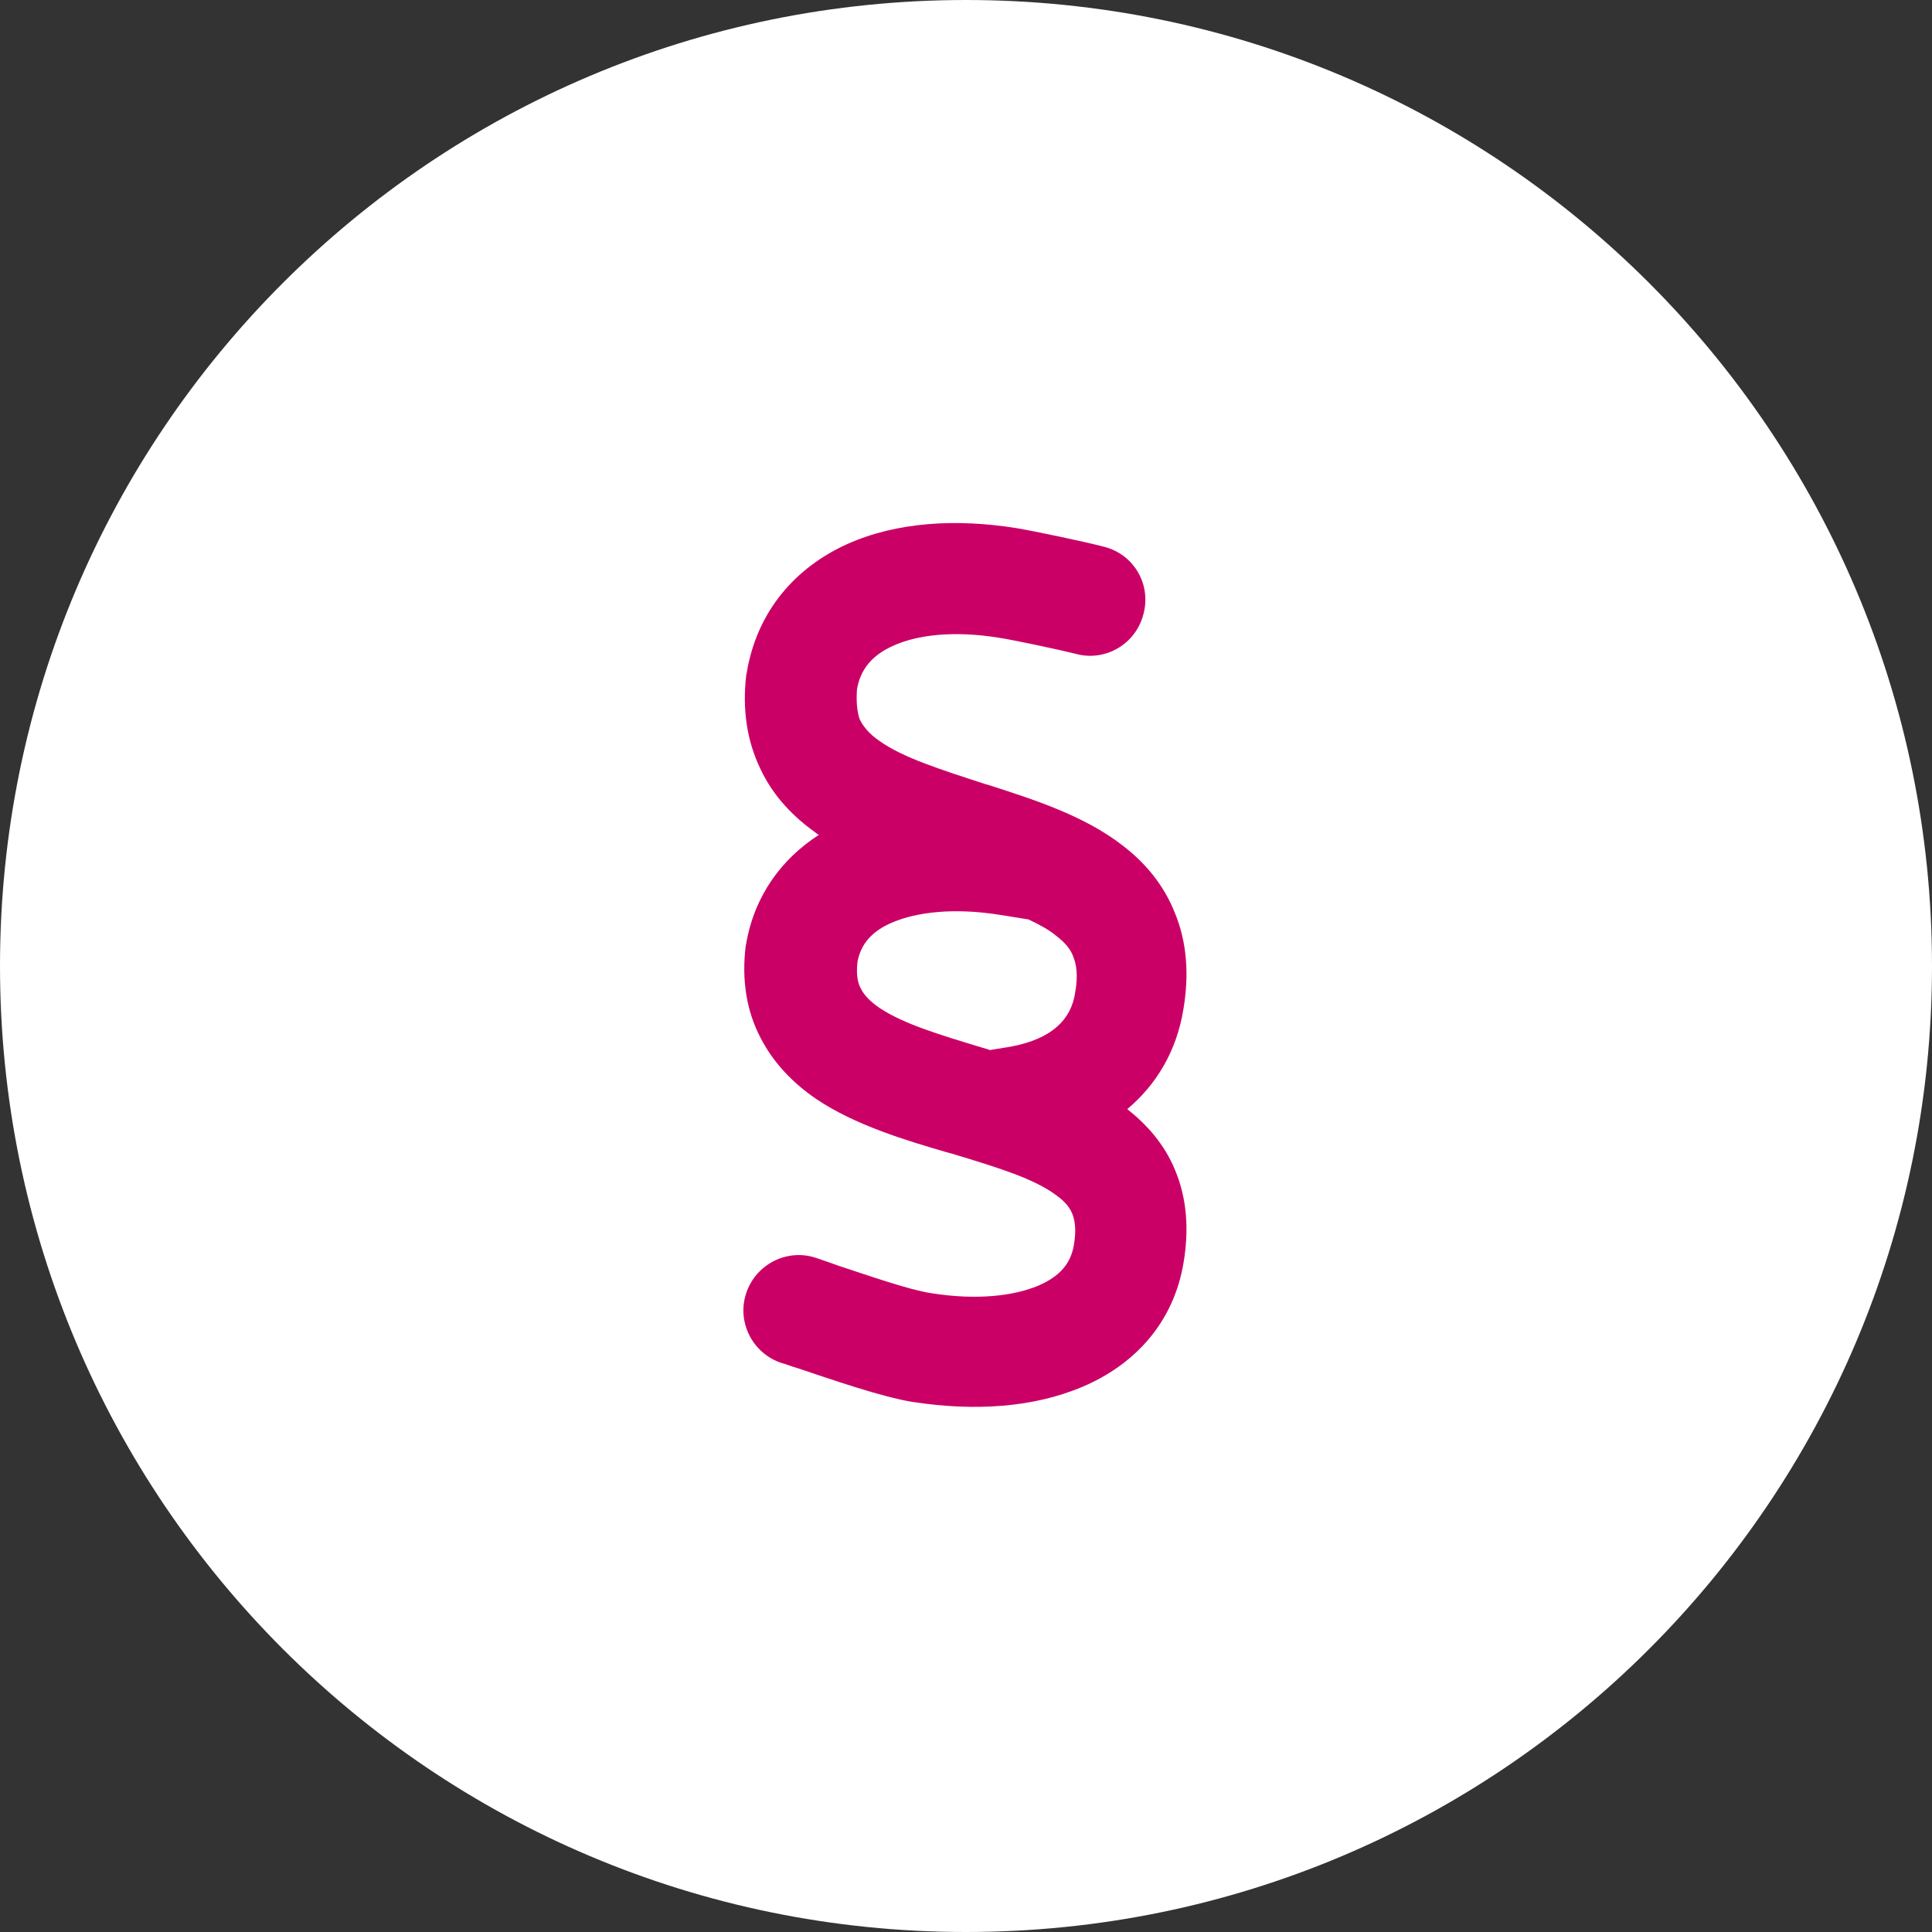
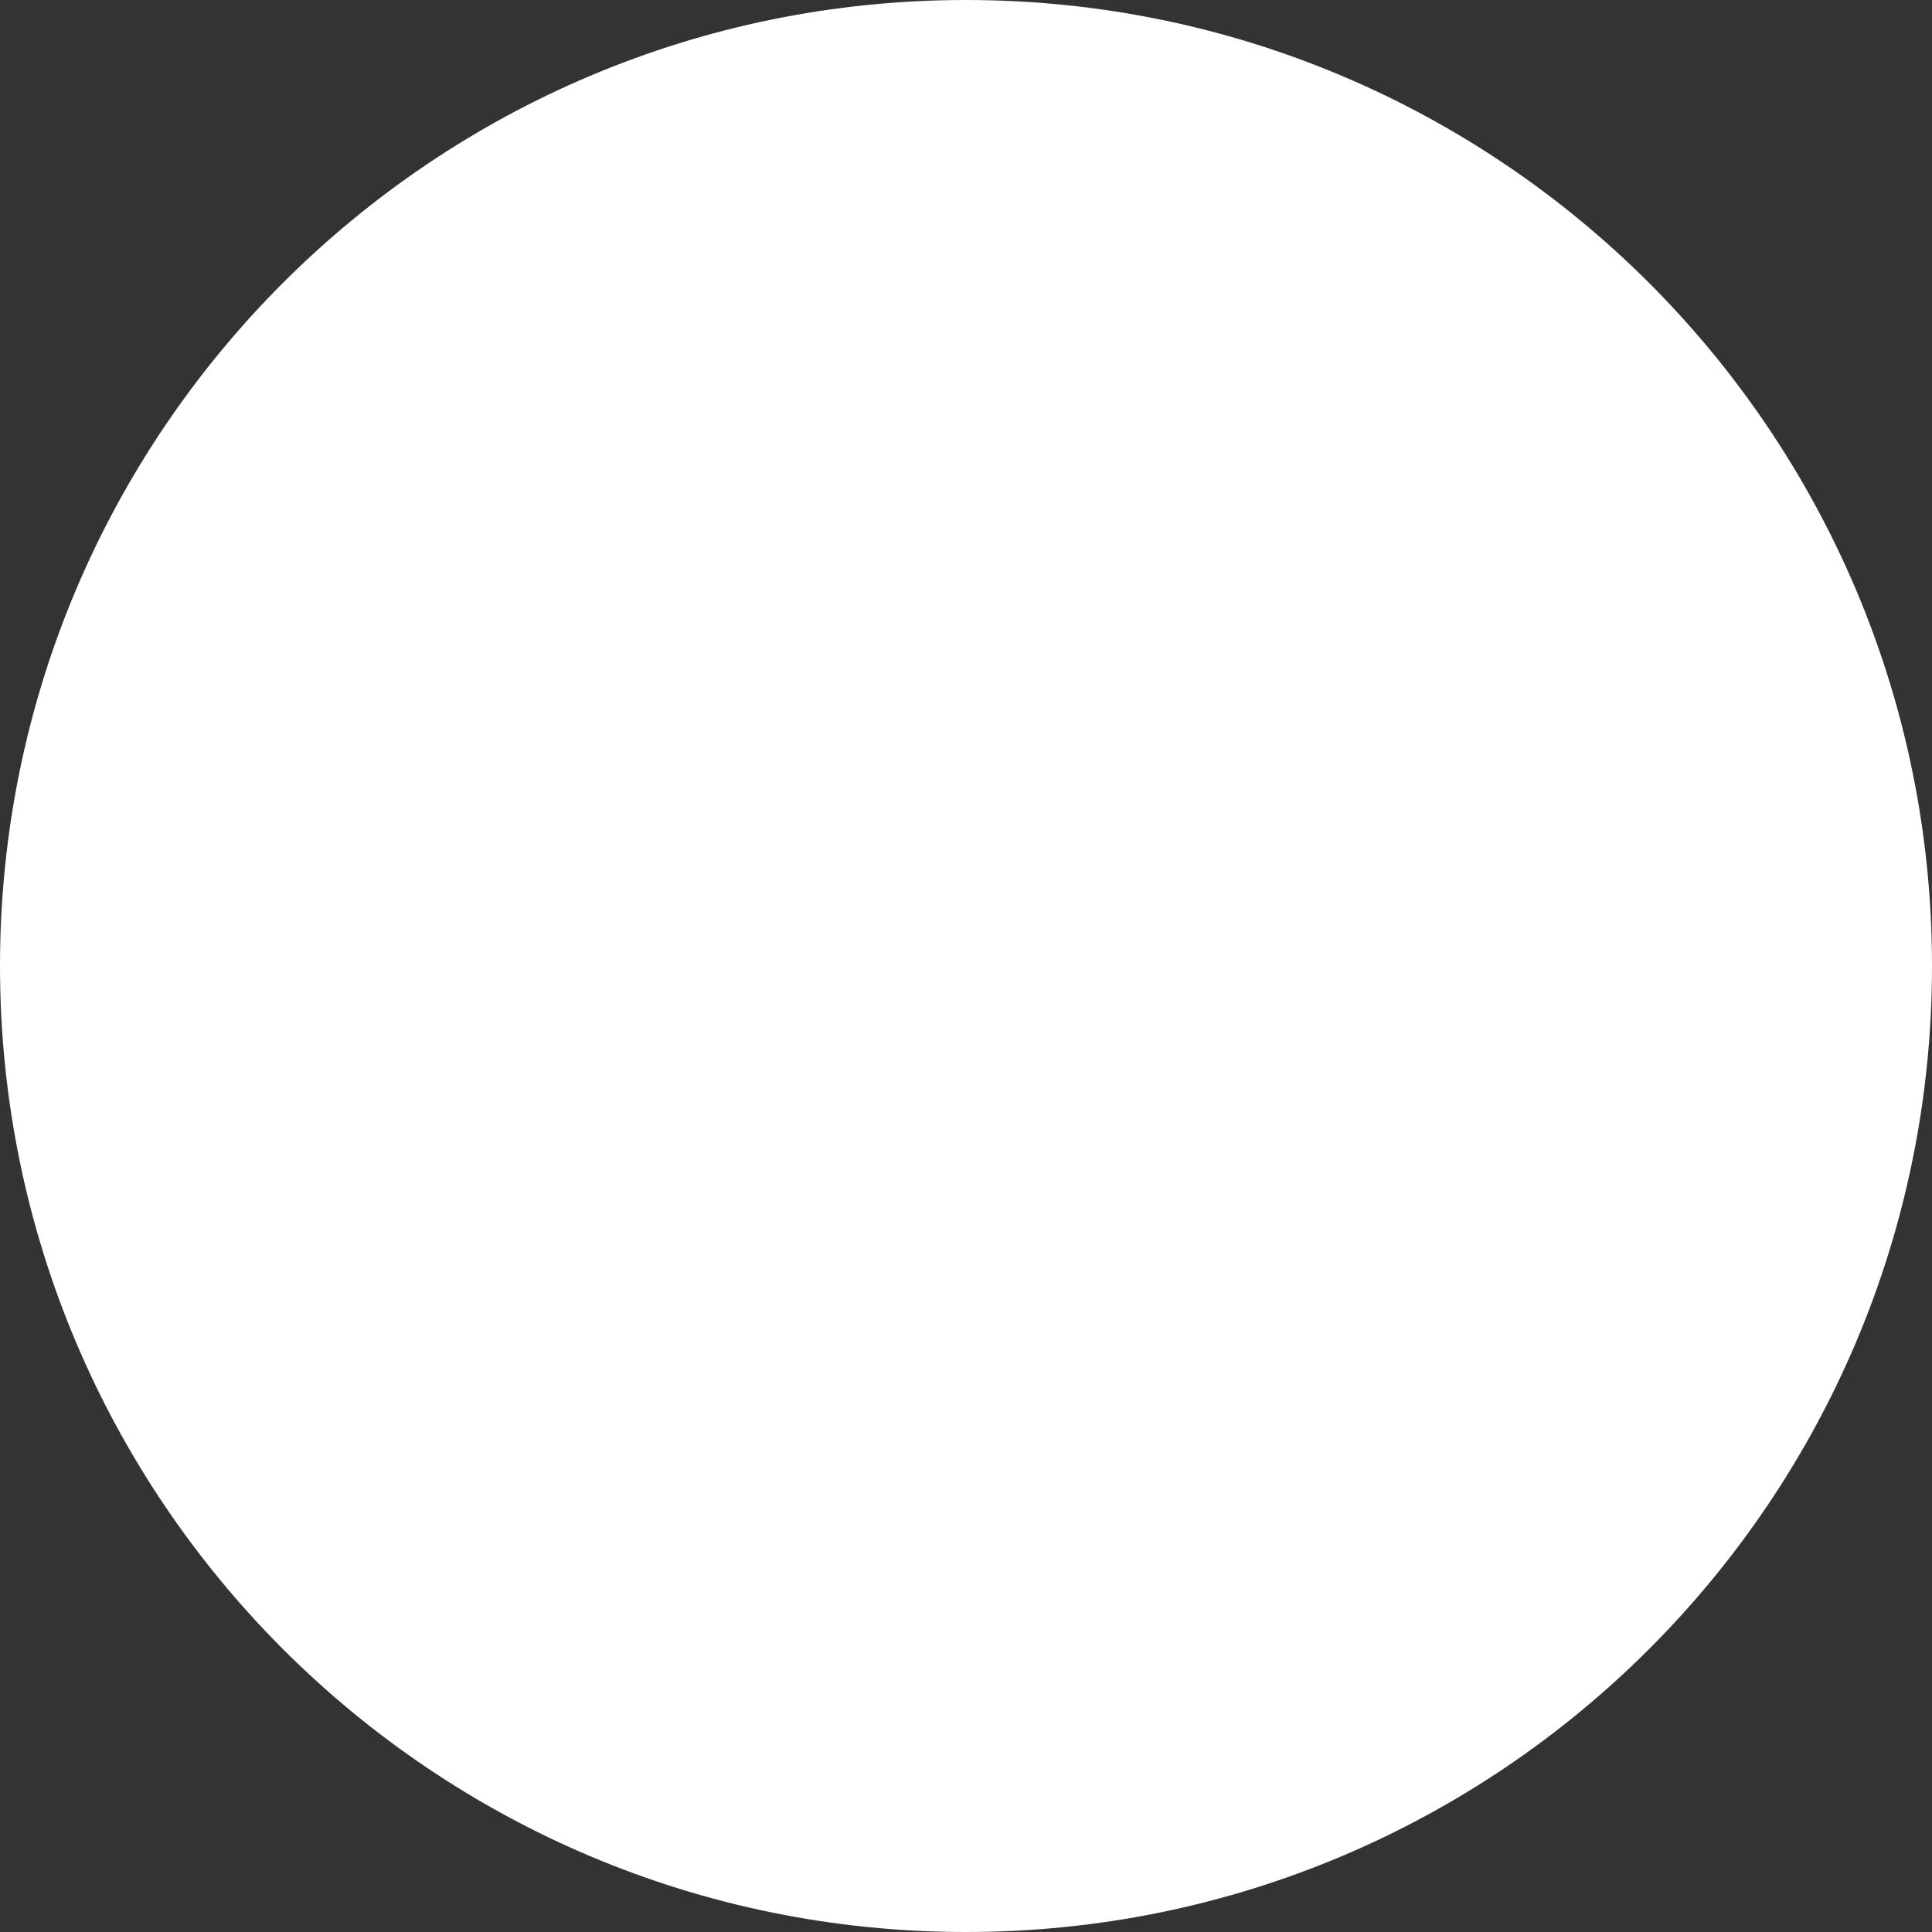
<svg xmlns="http://www.w3.org/2000/svg" version="1.1" id="Ebene_1" x="0px" y="0px" viewBox="0 0 340.2 340.2" style="enable-background:new 0 0 340.2 340.2;" xml:space="preserve">
  <rect x="0" y="0" width="340.2" height="340.2" fill="#333333" stroke="none" />
  <style type="text/css">
	.st0{fill:#FFFFFF;}
	.st1{fill:#CB0067;}
</style>
  <path class="st0" d="M170.1,340.2c93.9,0,170.1-76.1,170.1-170.1S264,0,170.1,0S0,76.1,0,170.1C0,264,76.1,340.2,170.1,340.2" />
-   <path class="st1" d="M174.3,184.9c-0.1,0-0.1,0-0.2-0.1l-0.4-0.1c-8.3-2.5-14.6-4.4-18.8-7.2c-1.9-1.3-2.8-2.4-3.3-3.4  c-0.5-0.9-0.9-2.3-0.6-4.8c0.6-3,2.4-5.3,6.2-6.9c4.3-1.8,10.8-2.6,18.9-1.3l5,0.8c1.9,0.9,3.6,1.8,4.9,2.9c1.7,1.3,2.6,2.5,3,3.7  c0.5,1.2,0.9,3.2,0.3,6.4c-0.7,4.5-3.9,8-11.3,9.4L174.3,184.9L174.3,184.9z M150.9,121.4c0.6-3.5,2.6-6,6.4-7.7  c4.2-1.9,10.6-2.7,18.6-1.4c2.7,0.4,11,2.2,13.4,2.8c5.2,1.5,10.6-1.6,12-6.8c1.5-5.2-1.5-10.6-6.8-12c-3.4-0.9-12.5-2.8-15.5-3.3  c-10.6-1.7-21.1-1.1-29.8,2.8c-9.1,4.1-15.9,11.8-17.7,22.6c0,0.2-0.1,0.3-0.1,0.5c-0.7,6,0.1,11.5,2.5,16.5  c2.3,4.9,5.9,8.5,9.7,11.2c0.2,0.2,0.4,0.3,0.6,0.4c-6.5,4.2-11.3,10.6-12.8,19.1c0,0.2-0.1,0.3-0.1,0.5c-0.7,5.9,0.1,11.3,2.6,16.1  c2.4,4.7,6,8.2,9.8,10.8c6.8,4.6,15.8,7.3,23,9.4l1.1,0.3c8.3,2.5,14.3,4.4,18.1,7.2c1.7,1.2,2.5,2.3,2.9,3.3c0.4,1,0.8,2.6,0.3,5.5  c-0.5,3.1-2.3,5.5-6.3,7.2c-4.3,1.8-10.8,2.6-18.9,1.3c-3.9-0.6-10.7-3-16.5-4.9c-1.3-0.5-2.6-0.9-3.7-1.3  c-5.1-1.7-10.6,1.1-12.3,6.2c-1.7,5.1,1.1,10.6,6.2,12.3c0.8,0.2,1.7,0.6,2.8,0.9c5.7,1.9,14.8,5.1,20.5,6h0.1  c10.5,1.6,20.9,1,29.6-2.7c9-3.8,16-11.1,17.8-21.8c1-5.9,0.6-11.4-1.5-16.4c-1.9-4.6-5-8-8.4-10.7c5-4.2,8.7-10.1,9.9-17.7  c1-6,0.6-11.7-1.5-16.8c-2-5.1-5.4-9-9.2-11.9c-6.9-5.4-16.3-8.3-23.7-10.7l-0.4-0.1c-8.3-2.7-14.6-4.7-18.7-7.6  c-1.9-1.3-2.9-2.6-3.5-3.8C151.1,125.9,150.7,124.2,150.9,121.4L150.9,121.4z" />
</svg>